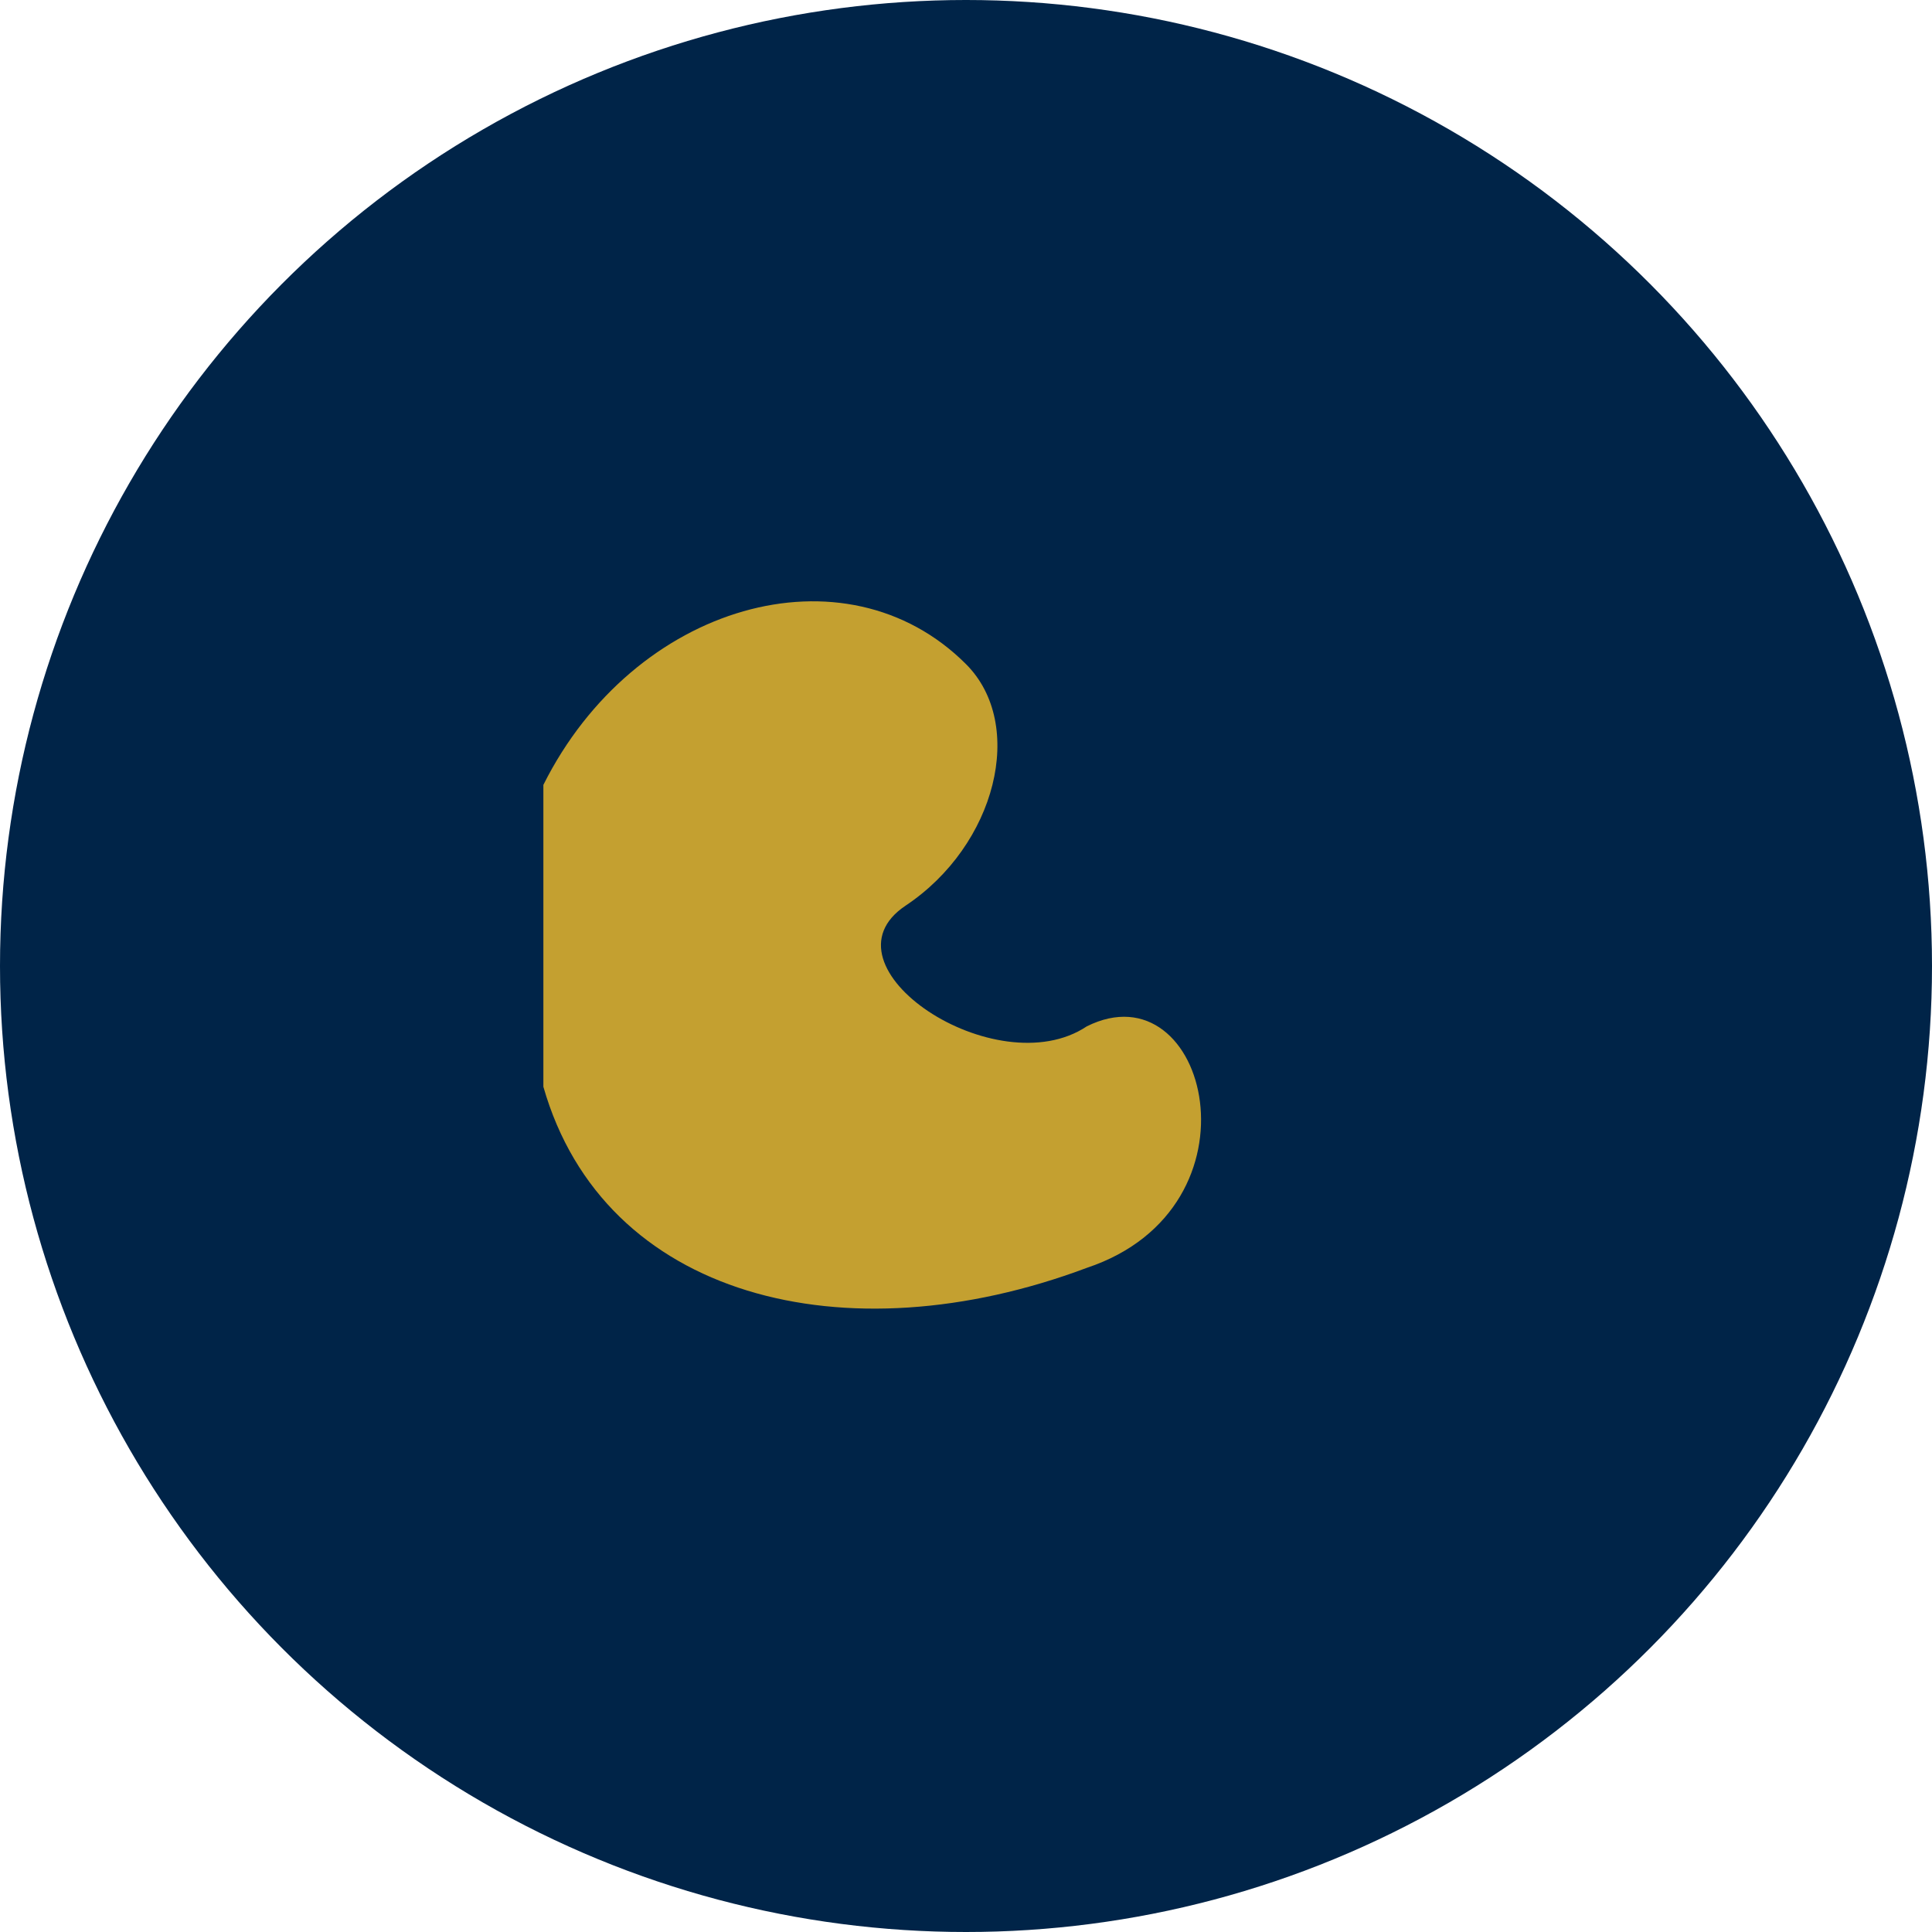
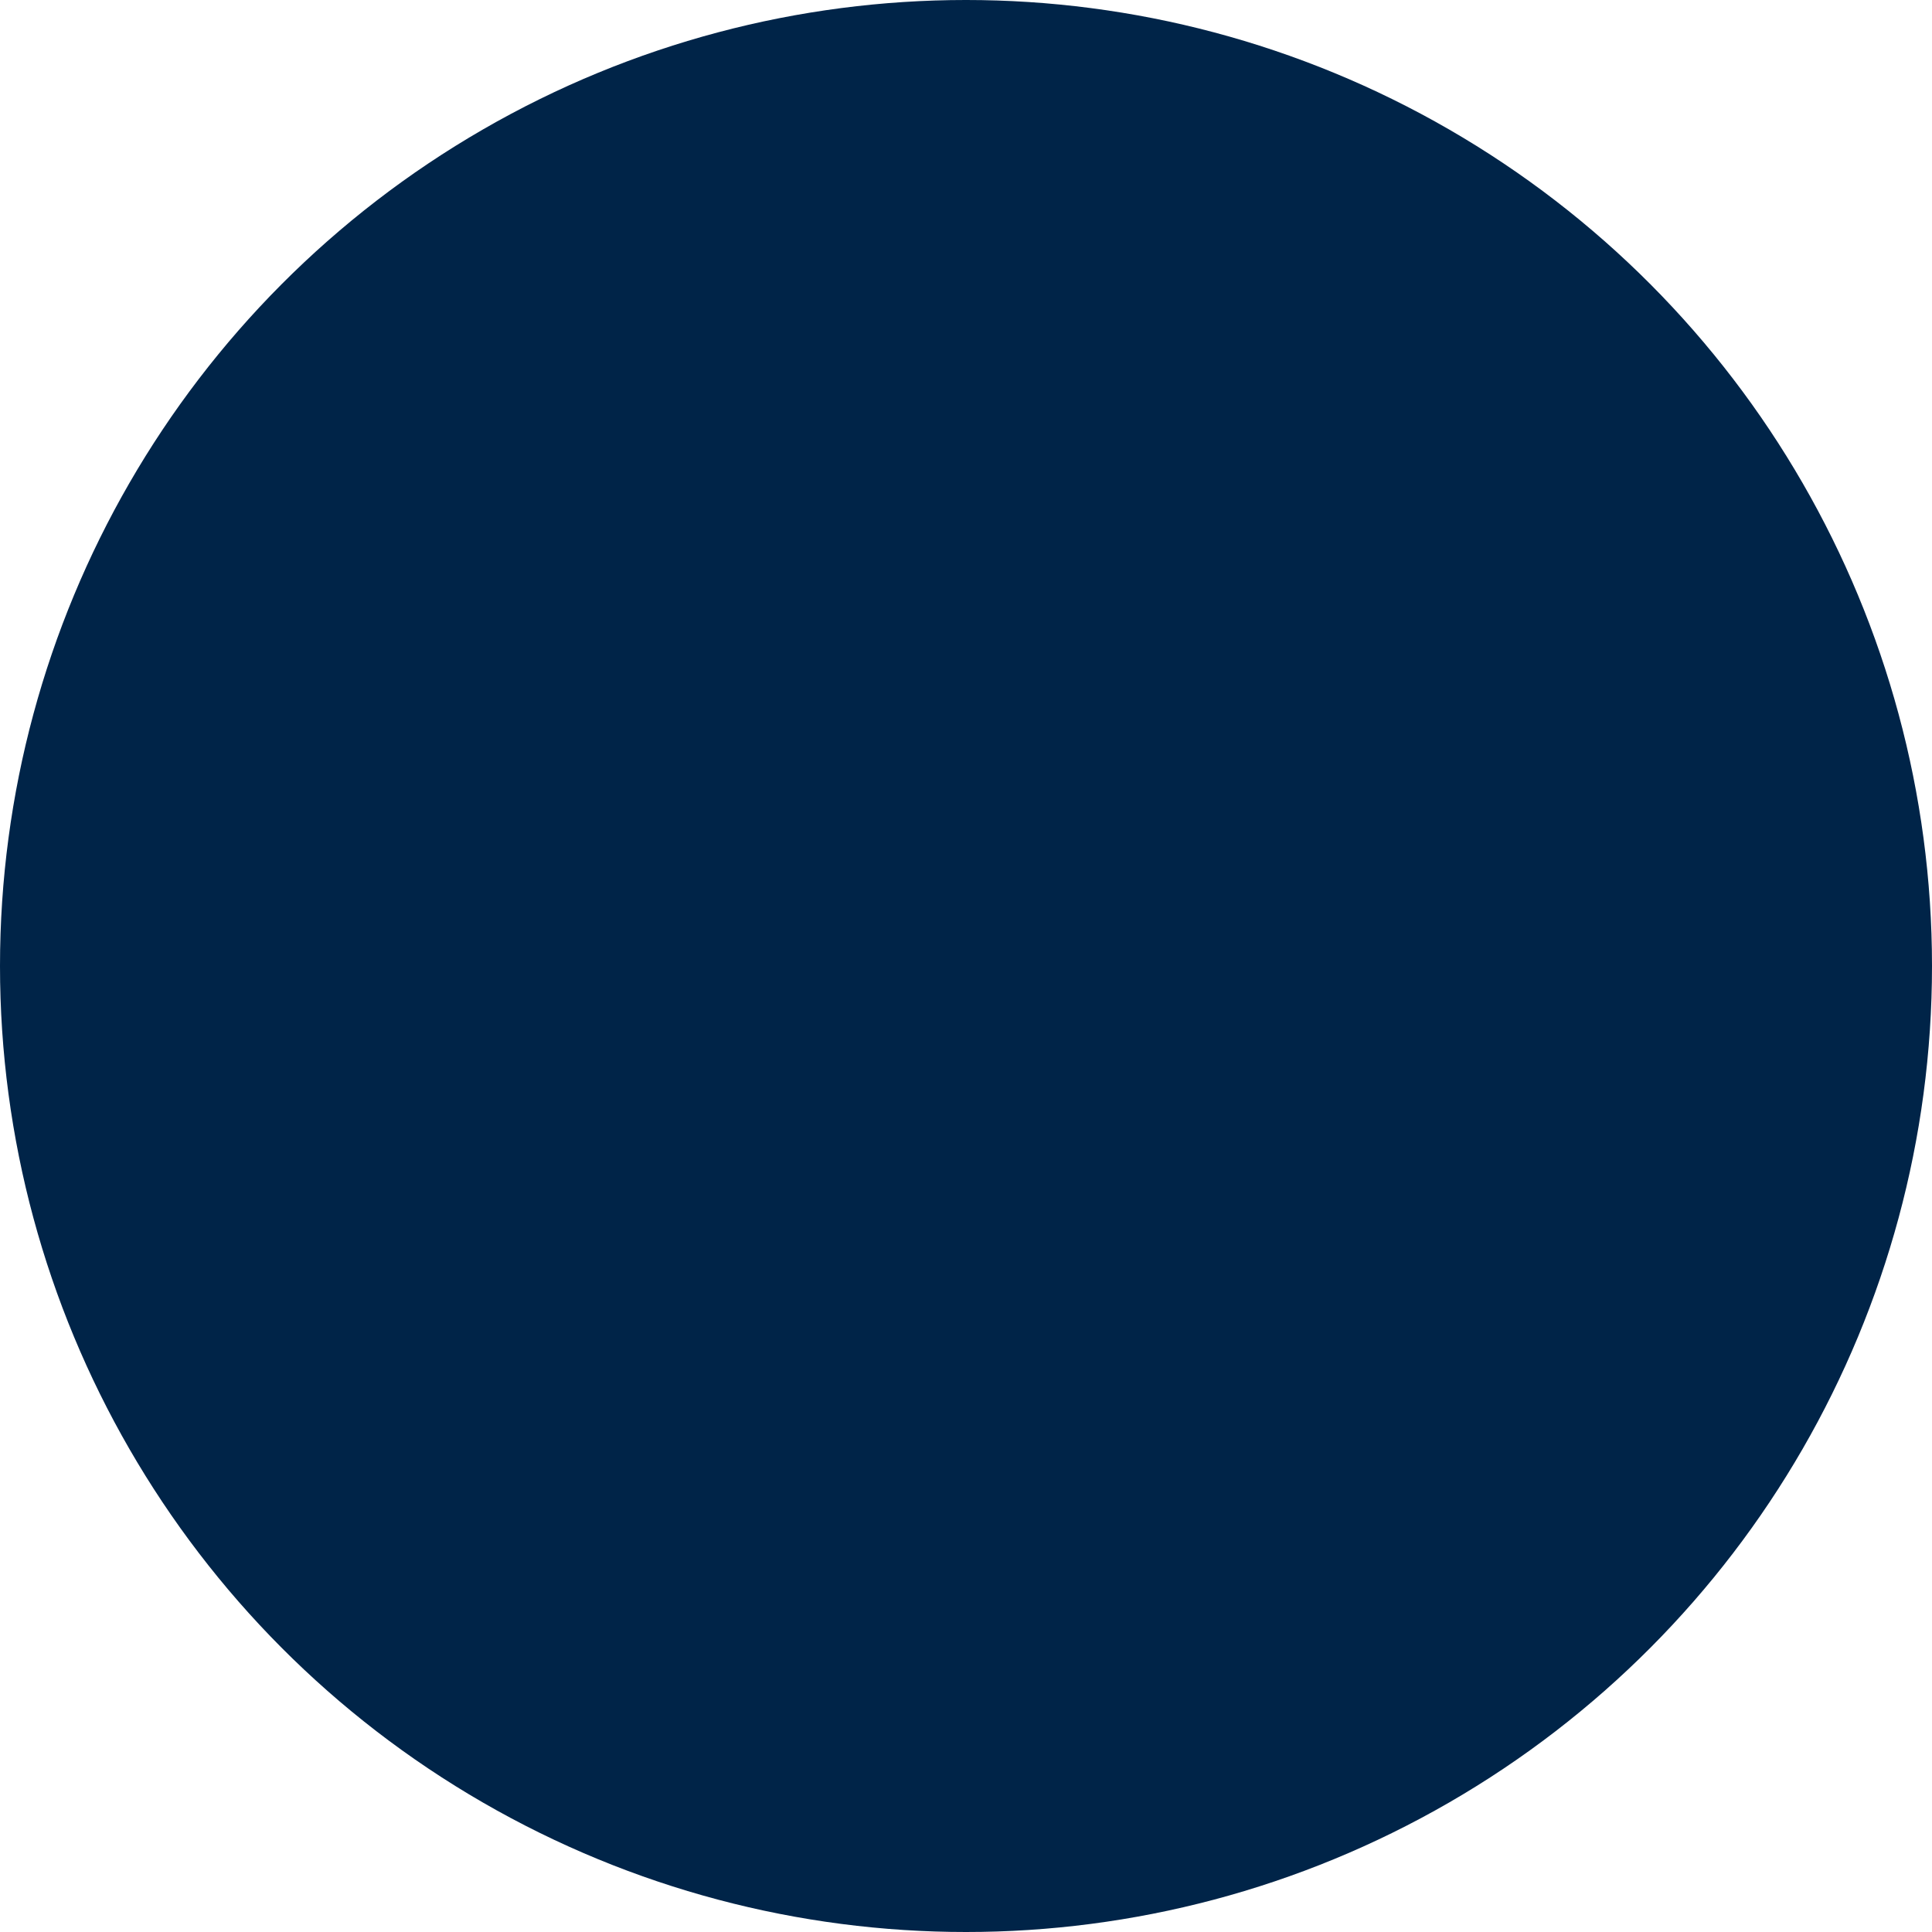
<svg xmlns="http://www.w3.org/2000/svg" viewBox="0 0 64 64">
  <circle cx="32" cy="32" r="32" fill="#002448" />
-   <path d="M18,26 C21,20 28,18 32,22 C34,24 33,28 30,30 C27,32 33,36 36,34 C40,32 42,40 36,42 C28,45 20,43 18,36 Z" fill="#C4A030" />
</svg>